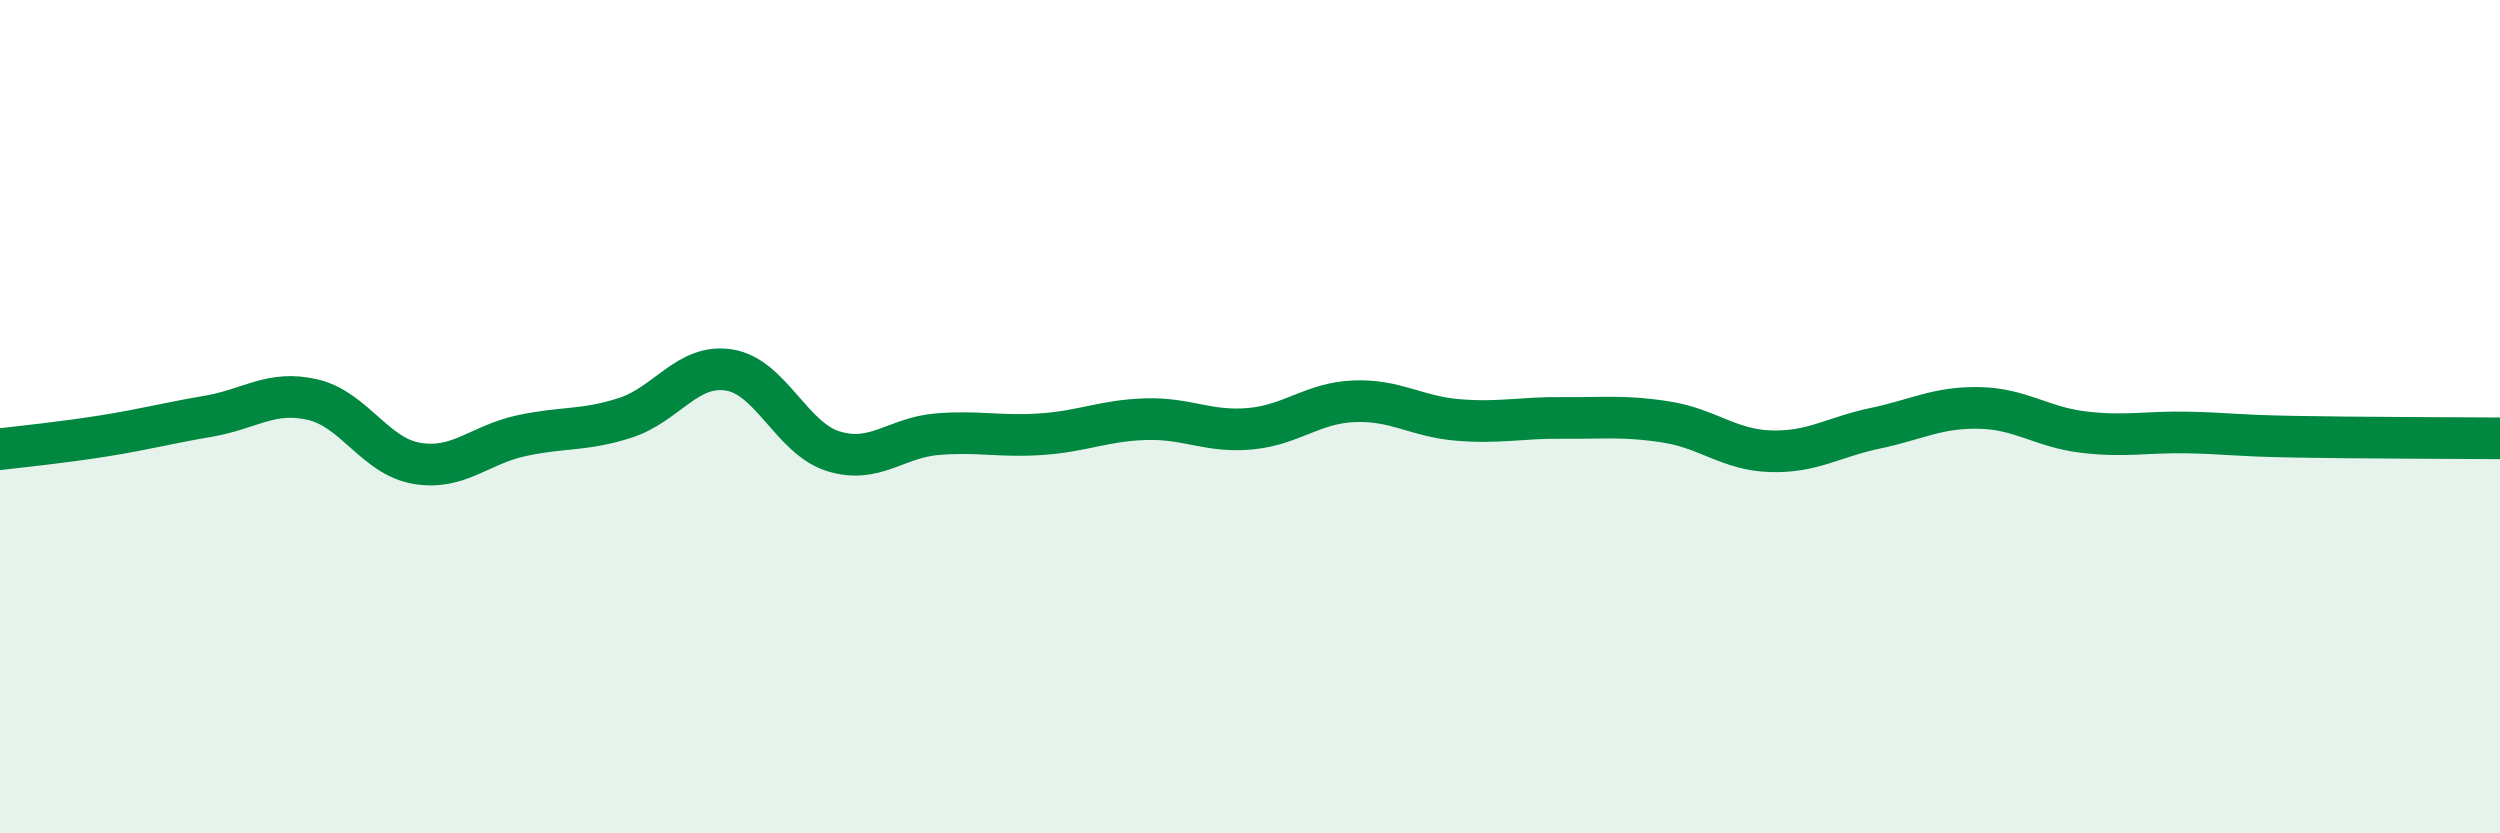
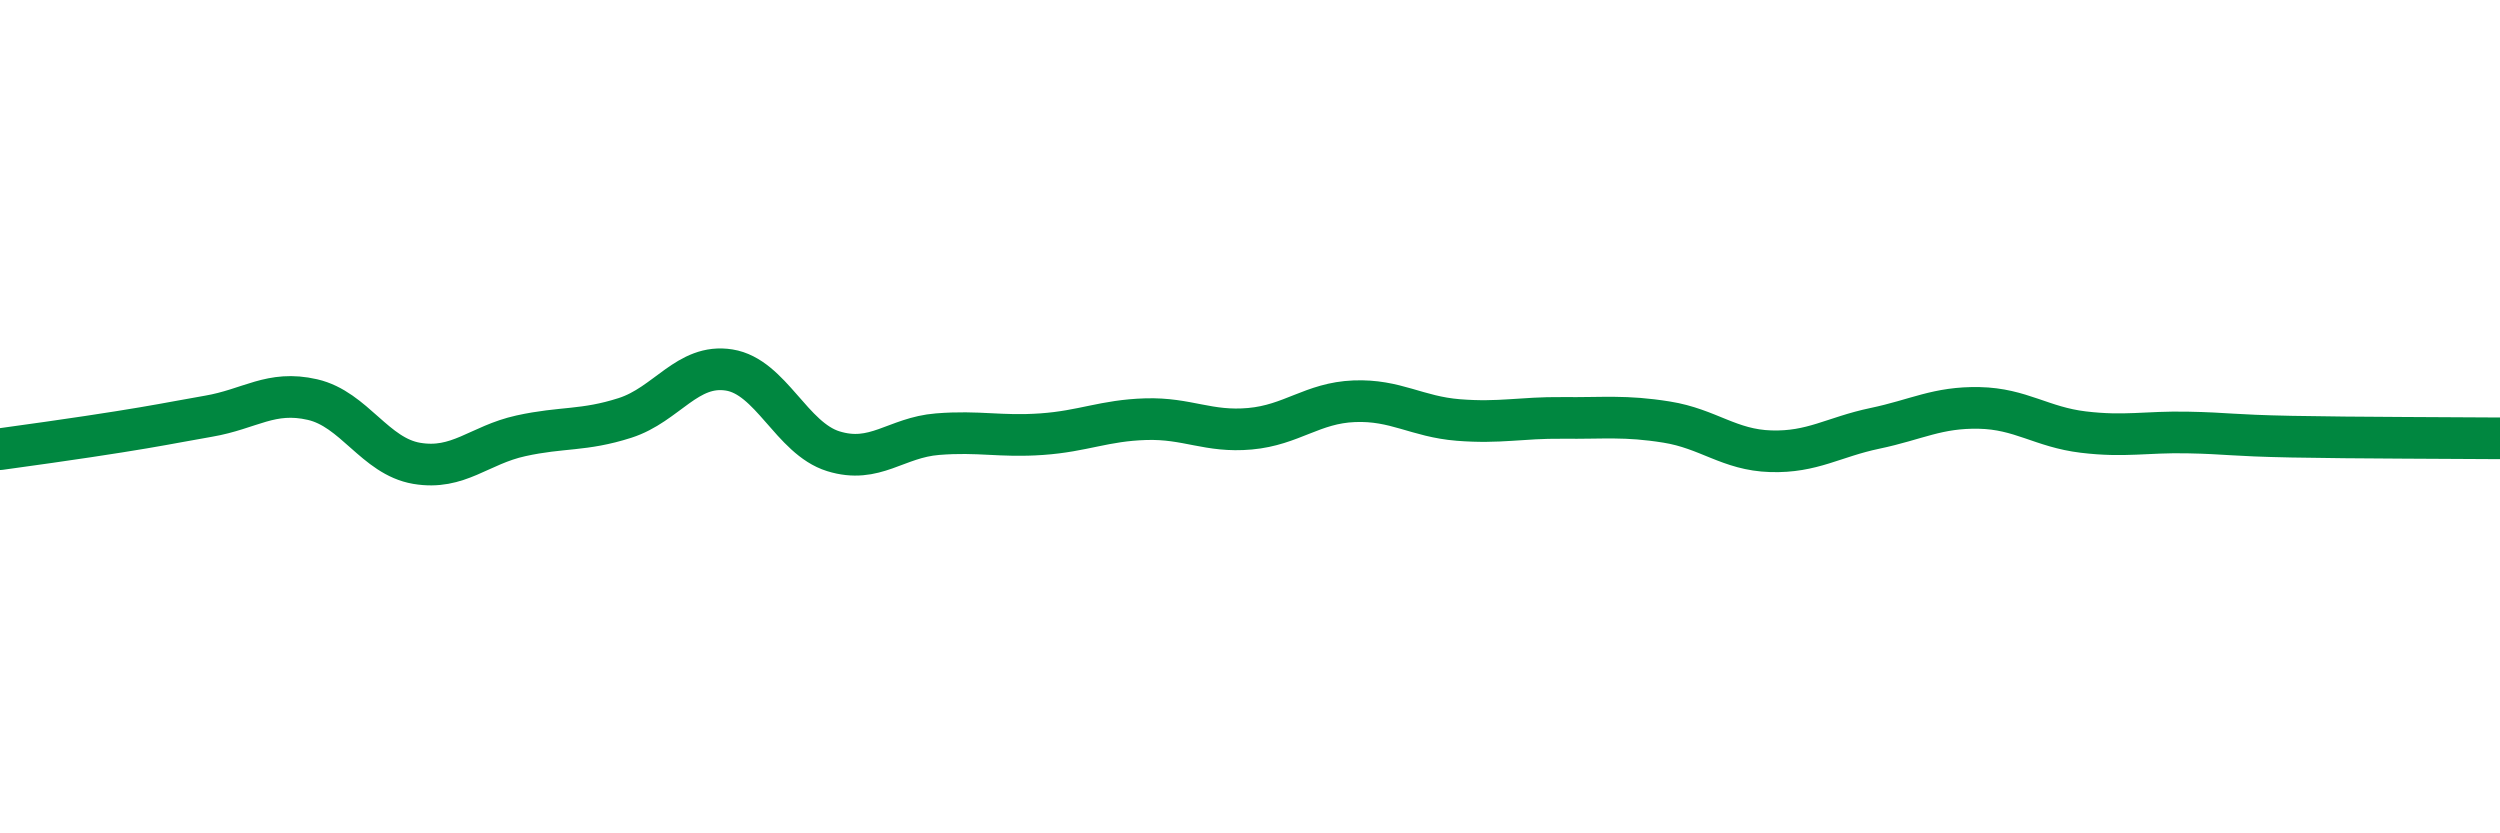
<svg xmlns="http://www.w3.org/2000/svg" width="60" height="20" viewBox="0 0 60 20">
-   <path d="M 0,10.78 C 0.5,10.72 1.5,10.62 2.5,10.46 C 3.5,10.3 4,10.16 5,9.99 C 6,9.82 6.5,9.36 7.5,9.59 C 8.5,9.82 9,10.95 10,11.12 C 11,11.29 11.5,10.68 12.5,10.46 C 13.5,10.24 14,10.35 15,10.03 C 16,9.71 16.5,8.72 17.5,8.88 C 18.5,9.04 19,10.52 20,10.83 C 21,11.14 21.5,10.5 22.5,10.42 C 23.5,10.34 24,10.49 25,10.42 C 26,10.35 26.5,10.09 27.5,10.06 C 28.5,10.03 29,10.38 30,10.29 C 31,10.2 31.5,9.67 32.5,9.63 C 33.5,9.59 34,10 35,10.08 C 36,10.16 36.5,10.02 37.5,10.03 C 38.5,10.04 39,9.97 40,10.13 C 41,10.29 41.5,10.8 42.5,10.83 C 43.5,10.86 44,10.49 45,10.28 C 46,10.07 46.5,9.77 47.5,9.79 C 48.5,9.81 49,10.25 50,10.37 C 51,10.49 51.5,10.36 52.5,10.38 C 53.5,10.4 53.5,10.45 55,10.48 C 56.5,10.51 59,10.51 60,10.52L60 20L0 20Z" fill="#008740" opacity="0.1" stroke-linecap="round" stroke-linejoin="round" />
-   <path d="M 0,10.78 C 0.5,10.72 1.5,10.62 2.5,10.46 C 3.5,10.3 4,10.16 5,9.99 C 6,9.82 6.5,9.36 7.5,9.59 C 8.5,9.82 9,10.95 10,11.12 C 11,11.29 11.5,10.68 12.5,10.46 C 13.5,10.24 14,10.35 15,10.03 C 16,9.71 16.5,8.72 17.5,8.88 C 18.5,9.04 19,10.52 20,10.83 C 21,11.14 21.5,10.5 22.5,10.42 C 23.5,10.34 24,10.49 25,10.42 C 26,10.35 26.5,10.09 27.5,10.06 C 28.5,10.03 29,10.38 30,10.29 C 31,10.2 31.5,9.67 32.5,9.63 C 33.5,9.59 34,10 35,10.08 C 36,10.16 36.5,10.02 37.5,10.03 C 38.5,10.04 39,9.97 40,10.13 C 41,10.29 41.5,10.8 42.5,10.83 C 43.5,10.86 44,10.49 45,10.28 C 46,10.07 46.5,9.77 47.5,9.79 C 48.5,9.81 49,10.25 50,10.37 C 51,10.49 51.5,10.36 52.5,10.38 C 53.5,10.4 53.5,10.45 55,10.48 C 56.5,10.51 59,10.51 60,10.52" stroke="#008740" stroke-width="1" fill="none" stroke-linecap="round" stroke-linejoin="round" />
+   <path d="M 0,10.78 C 3.5,10.3 4,10.16 5,9.99 C 6,9.82 6.5,9.36 7.5,9.59 C 8.5,9.82 9,10.95 10,11.12 C 11,11.29 11.5,10.68 12.5,10.46 C 13.5,10.24 14,10.35 15,10.03 C 16,9.71 16.5,8.72 17.5,8.88 C 18.5,9.04 19,10.52 20,10.83 C 21,11.14 21.5,10.5 22.5,10.42 C 23.5,10.34 24,10.49 25,10.42 C 26,10.35 26.5,10.09 27.5,10.06 C 28.5,10.03 29,10.38 30,10.29 C 31,10.2 31.5,9.67 32.5,9.63 C 33.5,9.59 34,10 35,10.08 C 36,10.16 36.5,10.02 37.5,10.03 C 38.5,10.04 39,9.97 40,10.13 C 41,10.29 41.5,10.8 42.5,10.83 C 43.5,10.86 44,10.49 45,10.28 C 46,10.07 46.5,9.77 47.5,9.79 C 48.5,9.81 49,10.25 50,10.37 C 51,10.49 51.5,10.36 52.5,10.38 C 53.5,10.4 53.5,10.45 55,10.48 C 56.5,10.51 59,10.51 60,10.52" stroke="#008740" stroke-width="1" fill="none" stroke-linecap="round" stroke-linejoin="round" />
</svg>